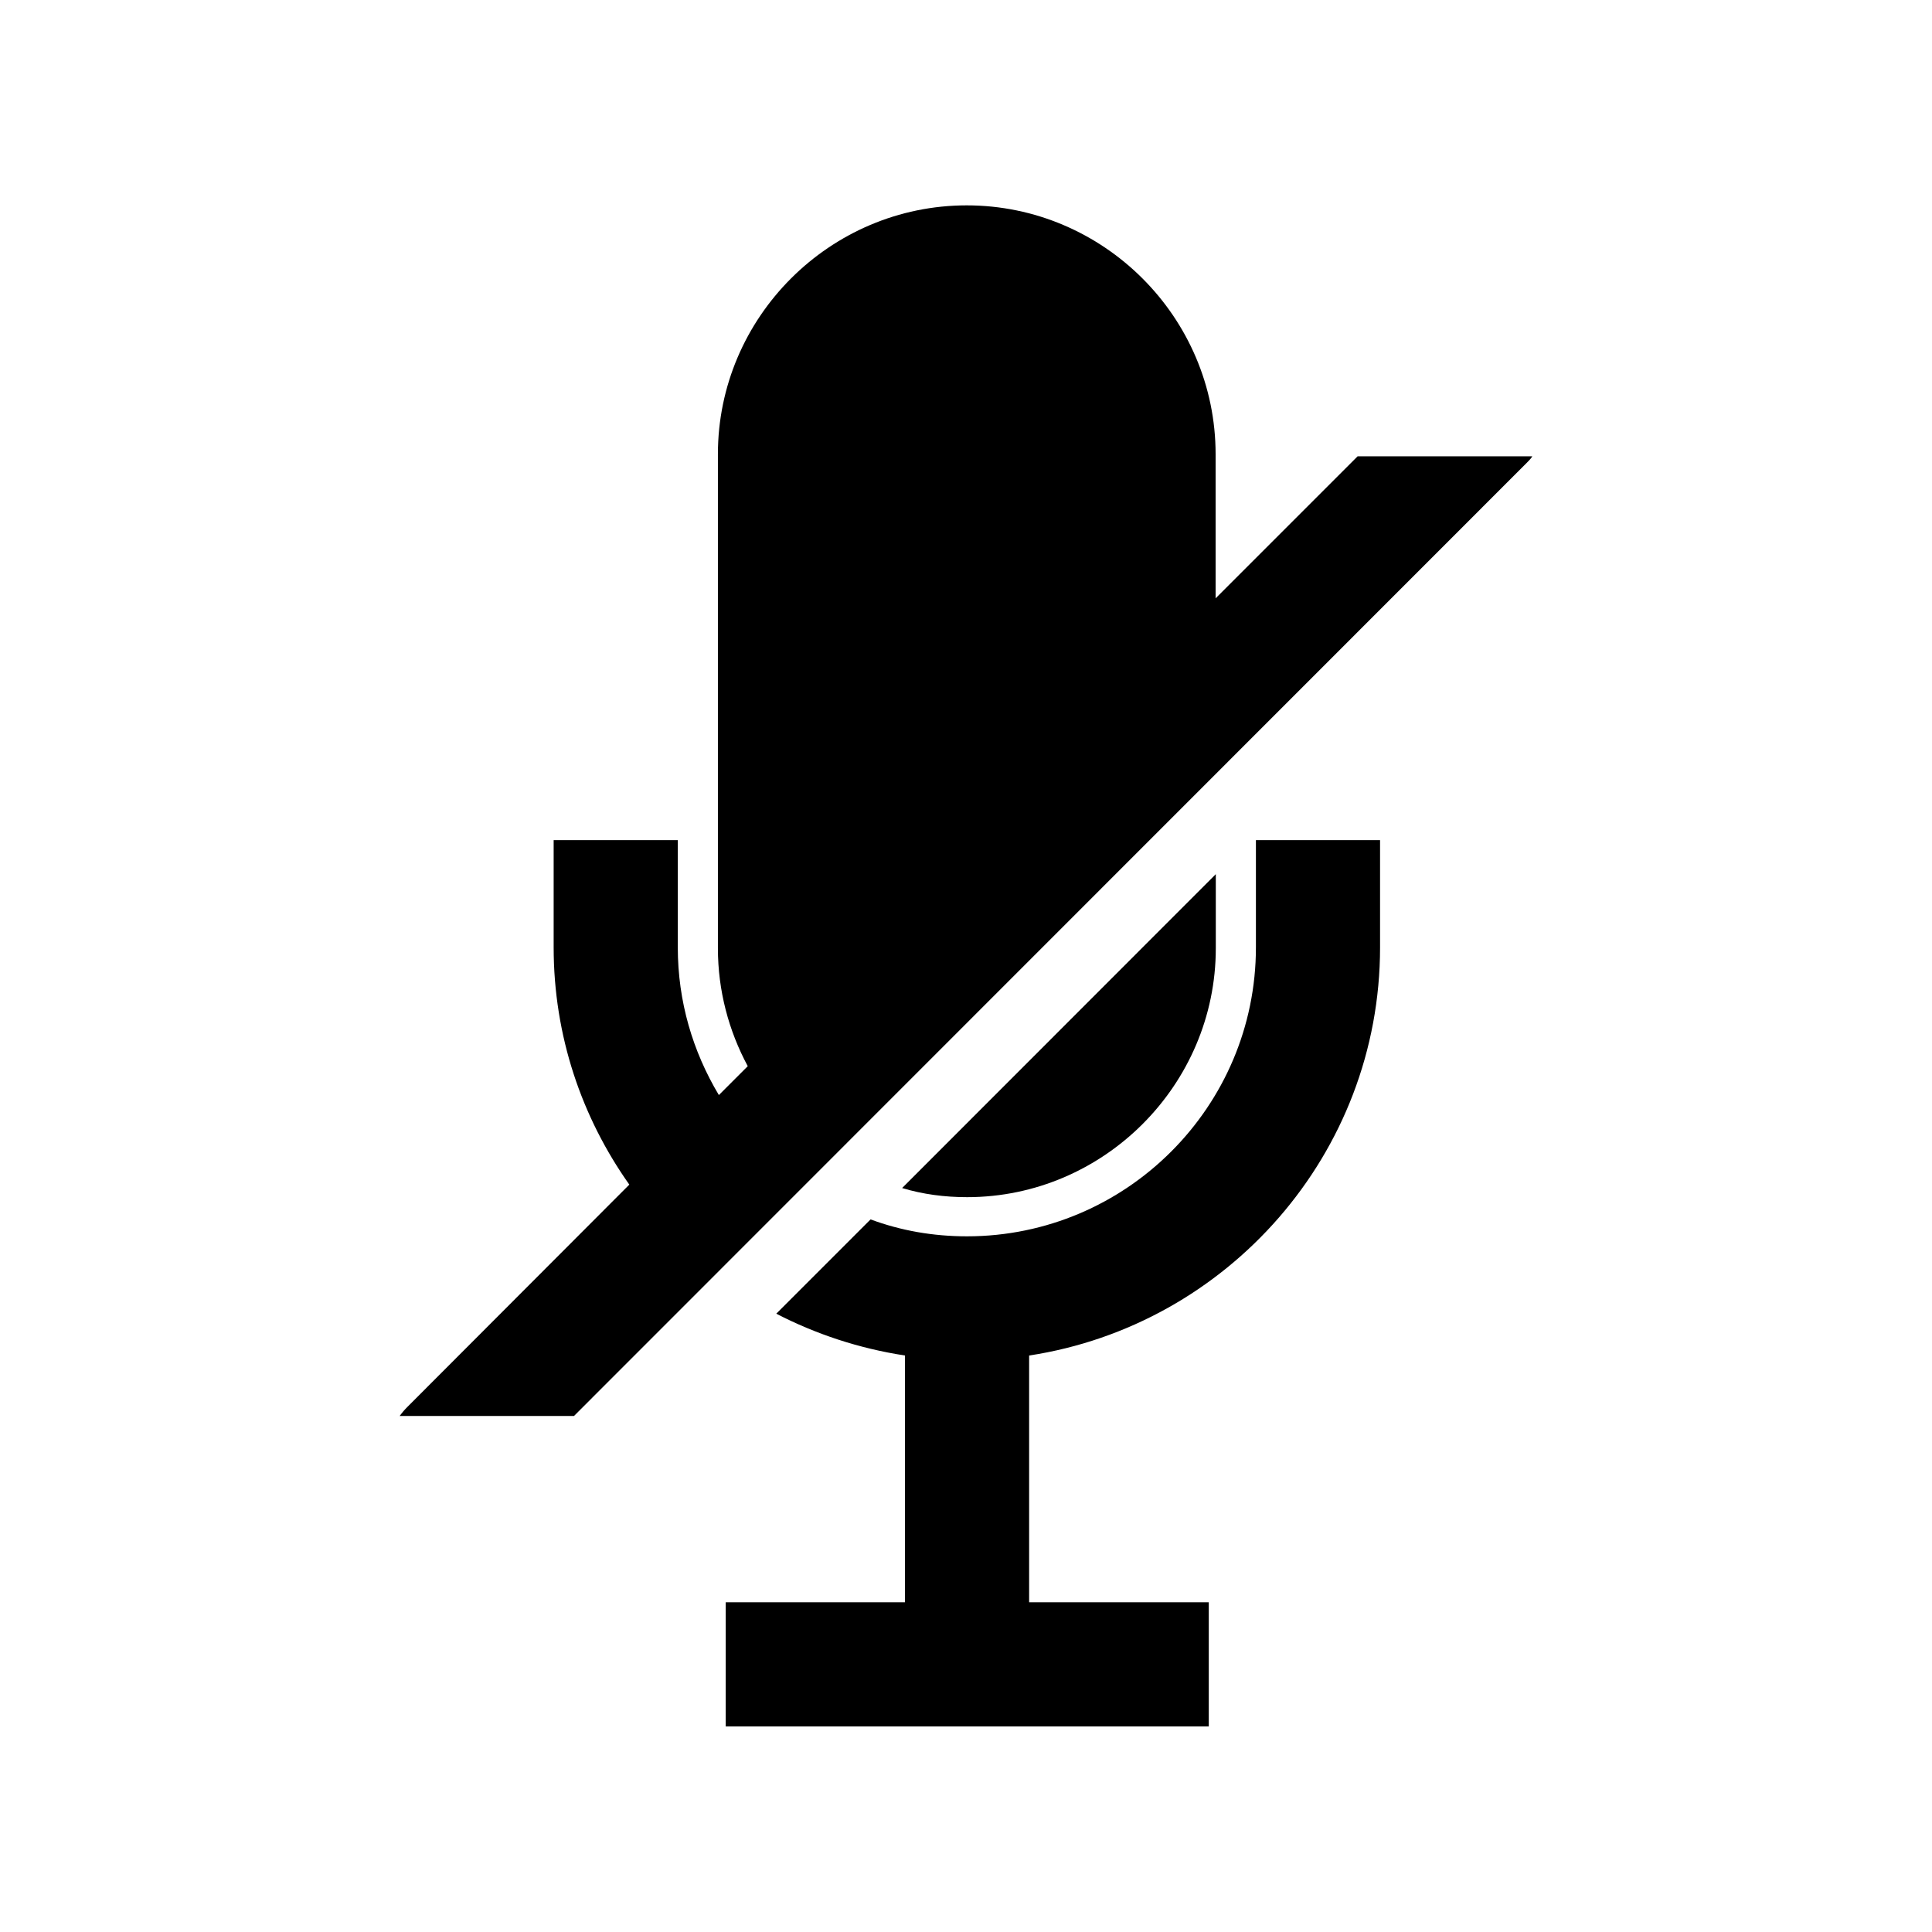
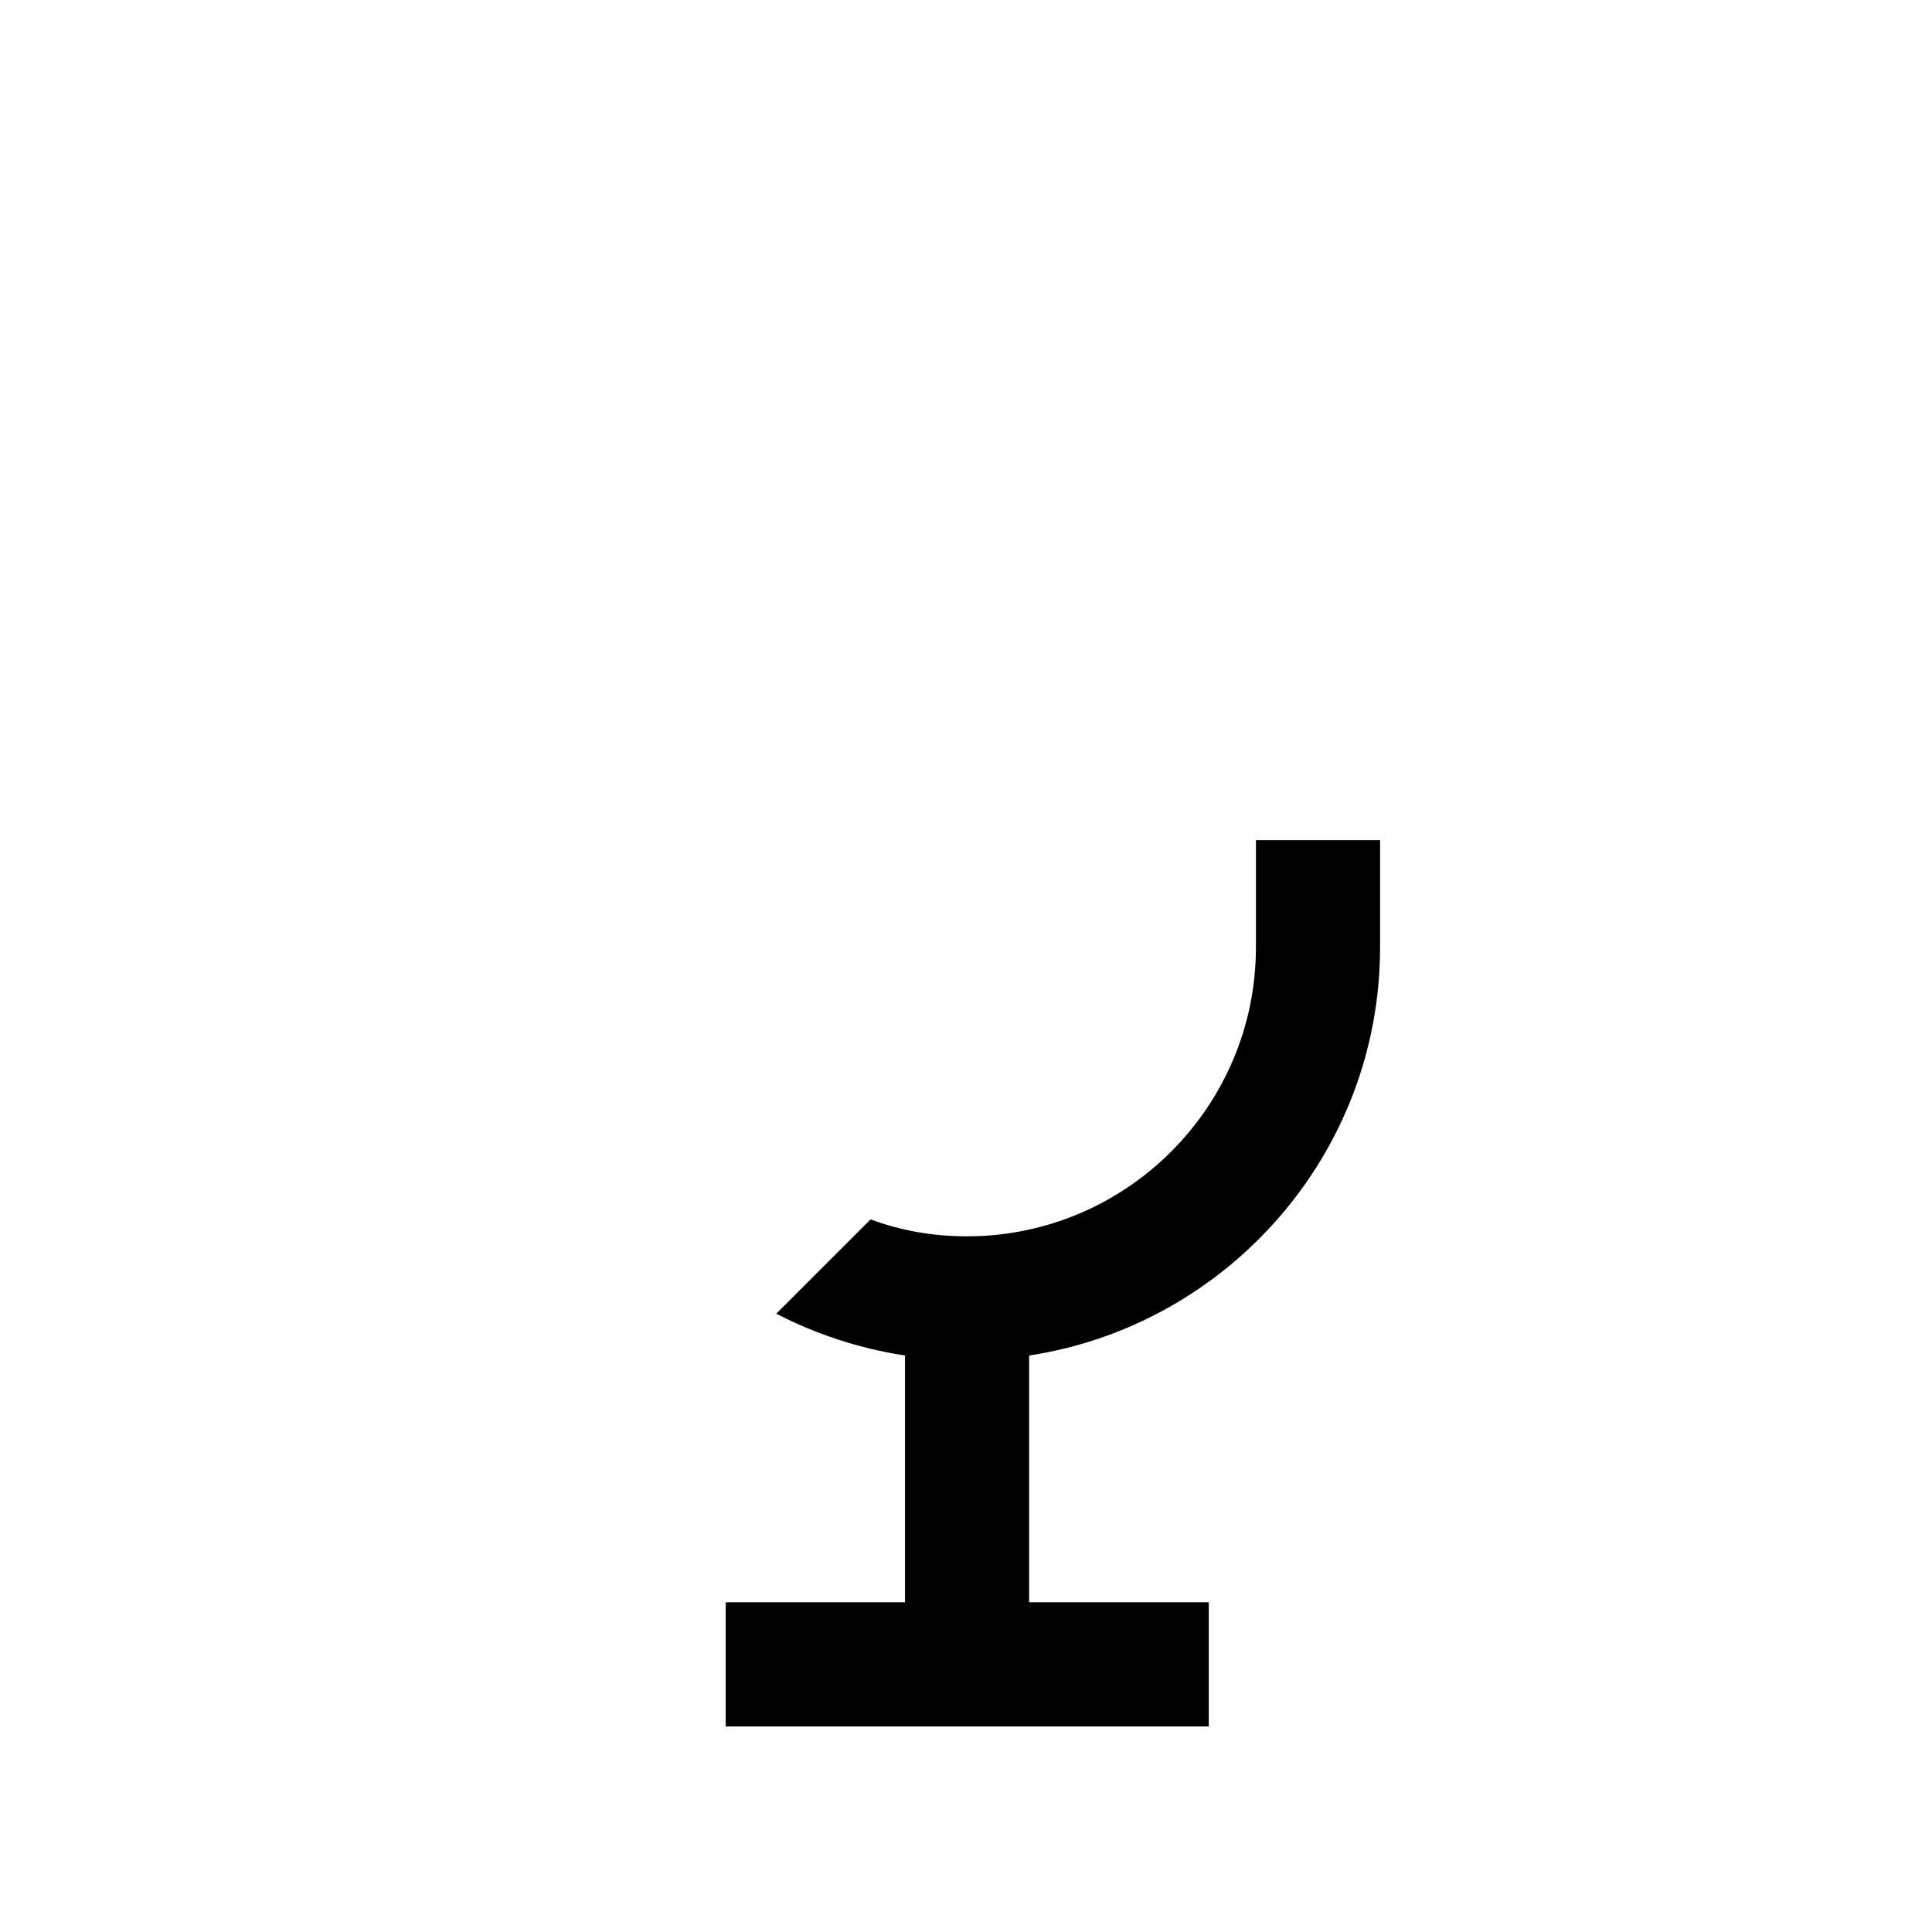
<svg xmlns="http://www.w3.org/2000/svg" fill="#000000" width="800px" height="800px" version="1.1" viewBox="144 144 512 512">
  <g>
-     <path d="m466.2 395.31v-19.648l-83.129 83.18c5.492 1.664 11.285 2.418 17.23 2.418 36.172 0 65.898-29.727 65.898-65.949z" />
    <path d="m509.73 395.06v-28.414h-32.898v28.414c0 42.219-34.359 76.578-76.578 76.578-9.02 0-17.531-1.512-25.543-4.484l-24.988 24.988c10.43 5.391 21.914 9.219 34.109 11.082v65.395h-47.508l-0.004 32.902h128.02v-32.898h-47.609v-65.395c52.496-8.012 93-53.406 93-108.17z" />
-     <path d="m548.57 266.69c0.555-0.555 1.109-1.109 1.512-1.762h-46.301l-37.633 37.633v-38.188c0-36.324-29.727-65.949-65.949-65.949-36.223 0-65.949 29.625-65.949 65.949v130.89c0 11.285 2.871 21.914 7.91 31.285l-7.656 7.656c-6.902-11.539-10.883-24.789-10.883-39.145v-28.414h-32.898v28.414c0 23.477 7.457 45.09 20.051 62.875l-58.793 58.895c-0.754 0.754-1.41 1.512-2.066 2.418h46.199z" />
  </g>
</svg>